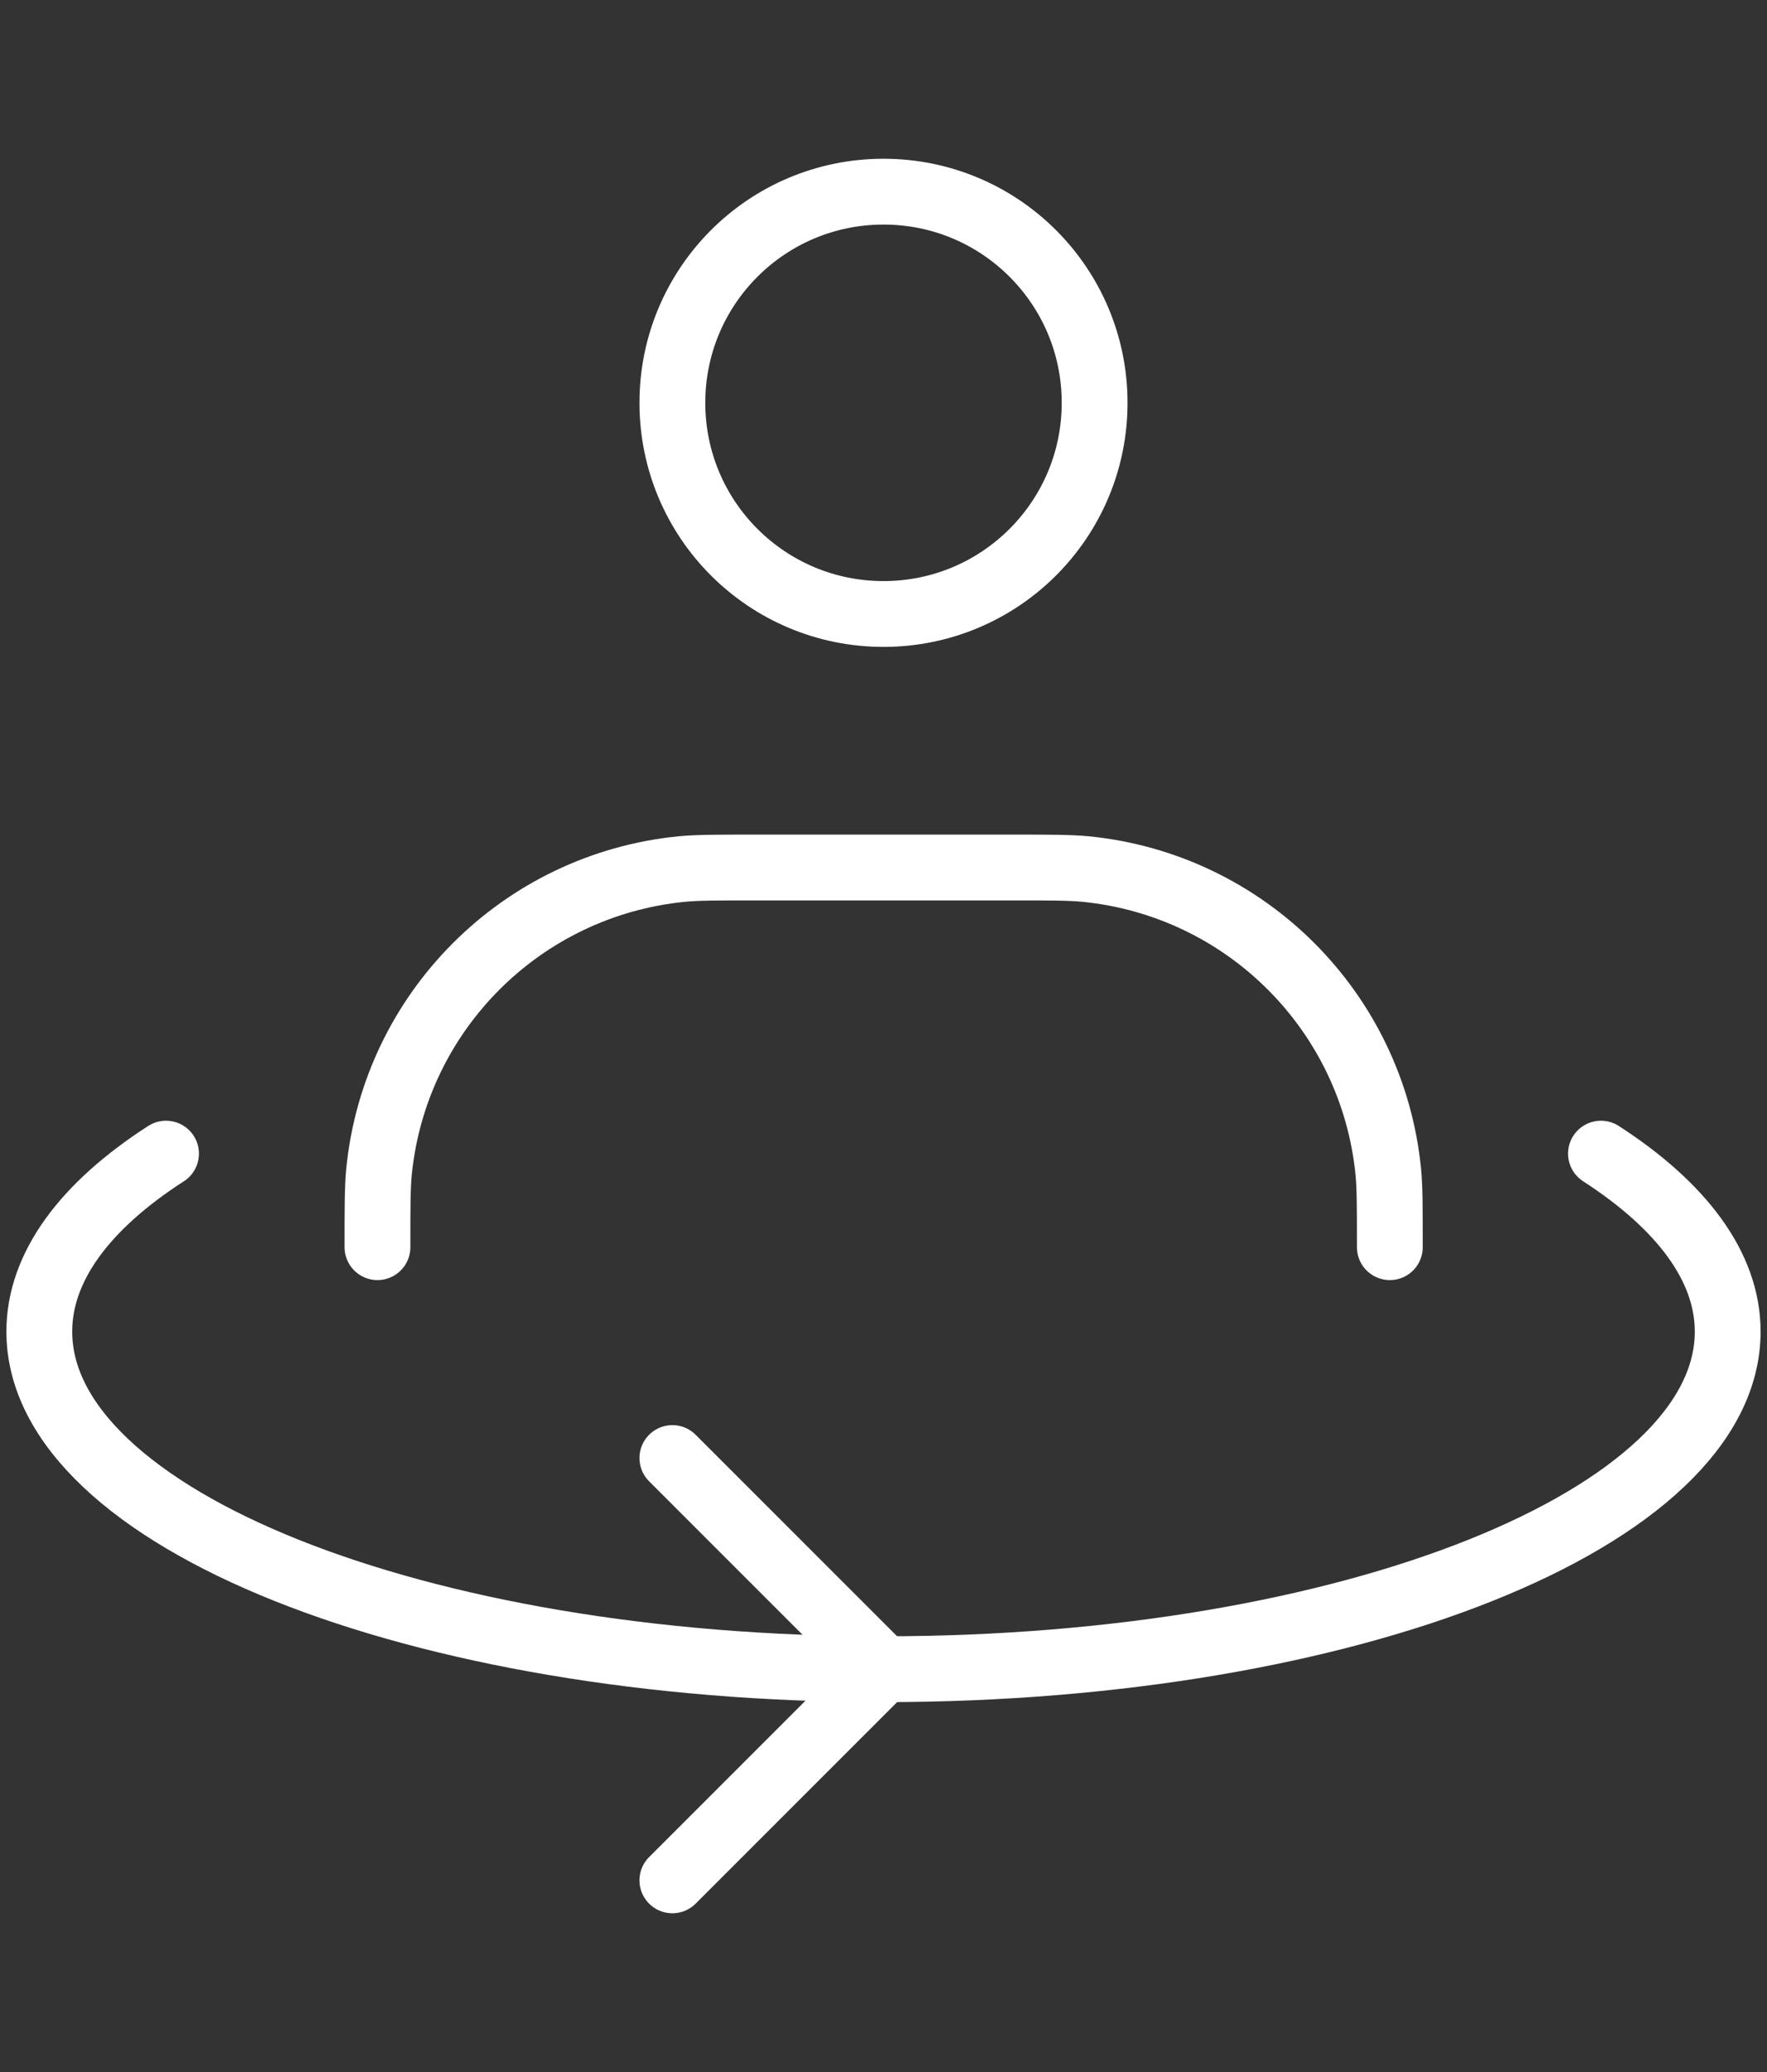
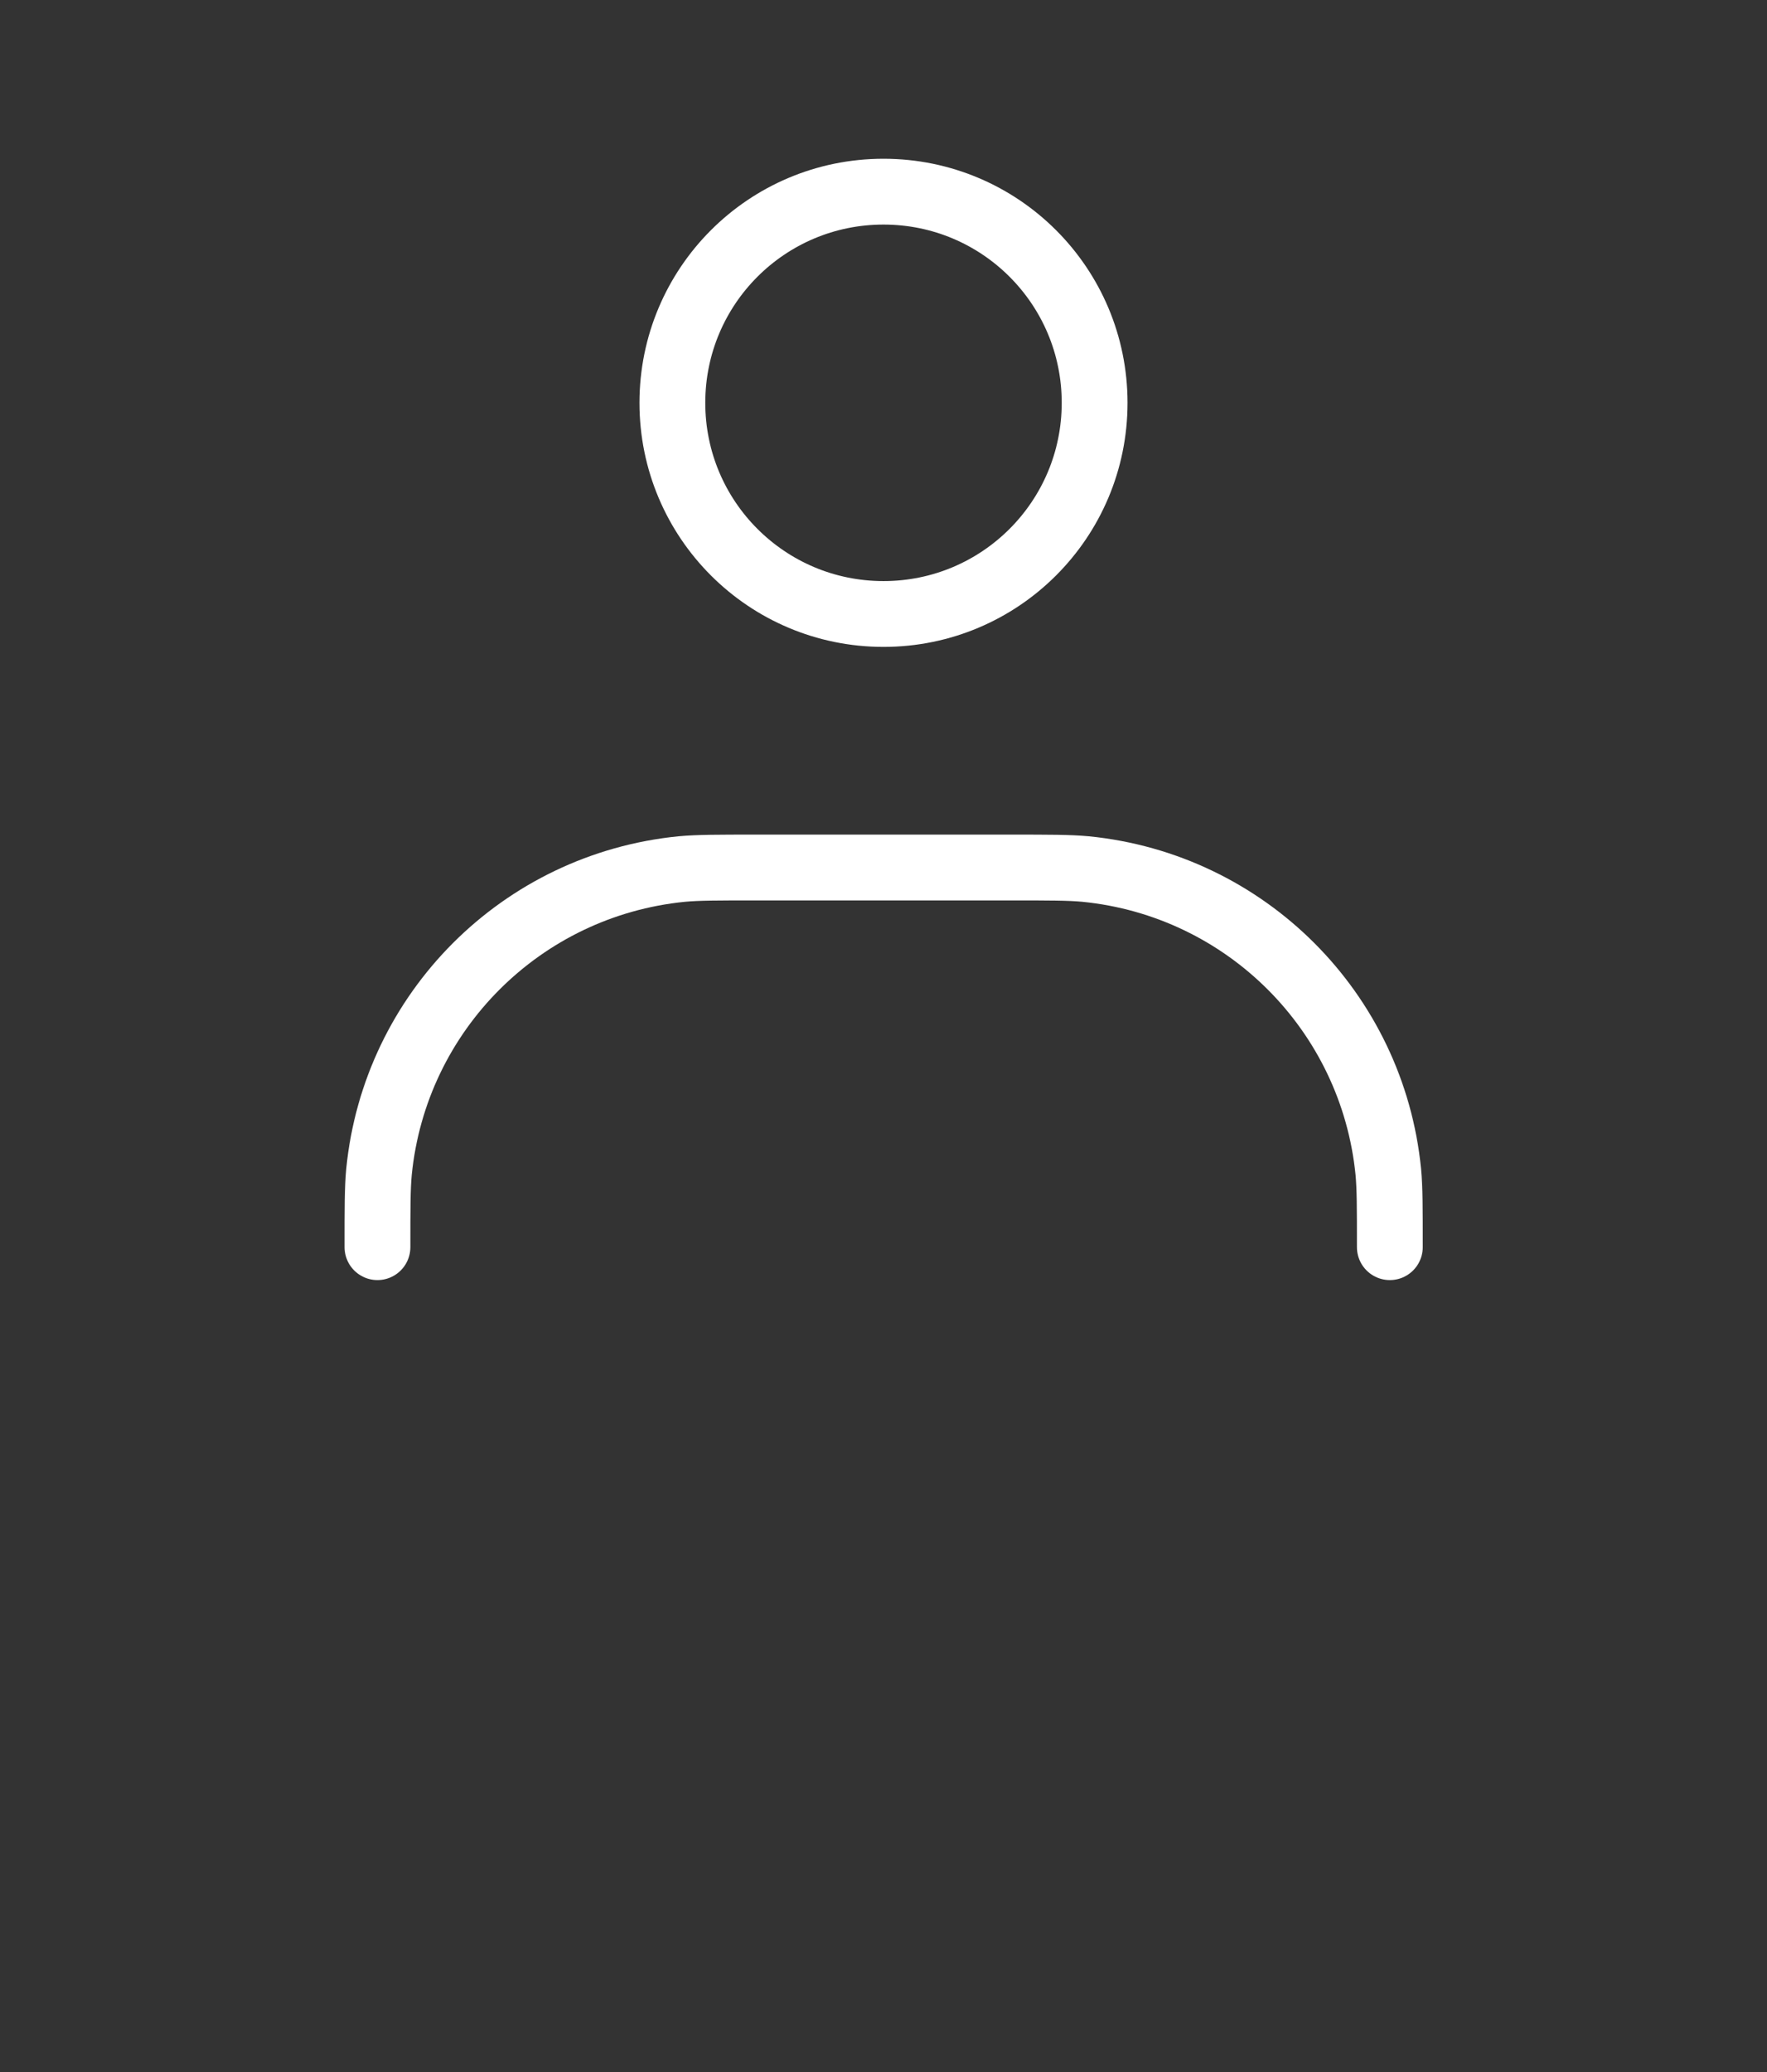
<svg xmlns="http://www.w3.org/2000/svg" id="_レイヤー_2" data-name="レイヤー 2" viewBox="0 0 58 68">
  <rect x="0" y="0" width="58" height="68" fill="#333333" stroke="none" />
  <defs>
    <clipPath id="clippath">
      <path fill="none" stroke-width="0" d="M0 0h58v68H0z" />
    </clipPath>
    <style>.cls-3{fill:none;stroke:#fff;stroke-linecap:round;stroke-miterlimit:10;stroke-width:2.16px}</style>
  </defs>
  <g clip-path="url(#clippath)" id="design">
    <path class="cls-3" d="M29 20.15c3.83 0 6.93-3.1 6.93-6.93S32.83 6.29 29 6.29s-6.93 3.1-6.93 6.93 3.1 6.93 6.93 6.93zm16.62 20.78c0-1.29 0-1.93-.05-2.47-.52-5.26-4.68-9.42-9.94-9.94-.54-.05-1.18-.05-2.47-.05h-8.31c-1.29 0-1.93 0-2.47.05-5.26.52-9.42 4.68-9.94 9.94-.05.54-.05 1.18-.05 2.47" />
-     <path class="cls-3" d="M52.55 37.86c2.63 1.7 4.16 3.7 4.16 5.84 0 6.12-12.4 11.08-27.71 11.08S1.29 49.82 1.29 43.7c0-2.14 1.52-4.14 4.16-5.84" />
-     <path class="cls-3" d="M22.07 47.85L29 54.78l-6.93 6.93" />
  </g>
</svg>